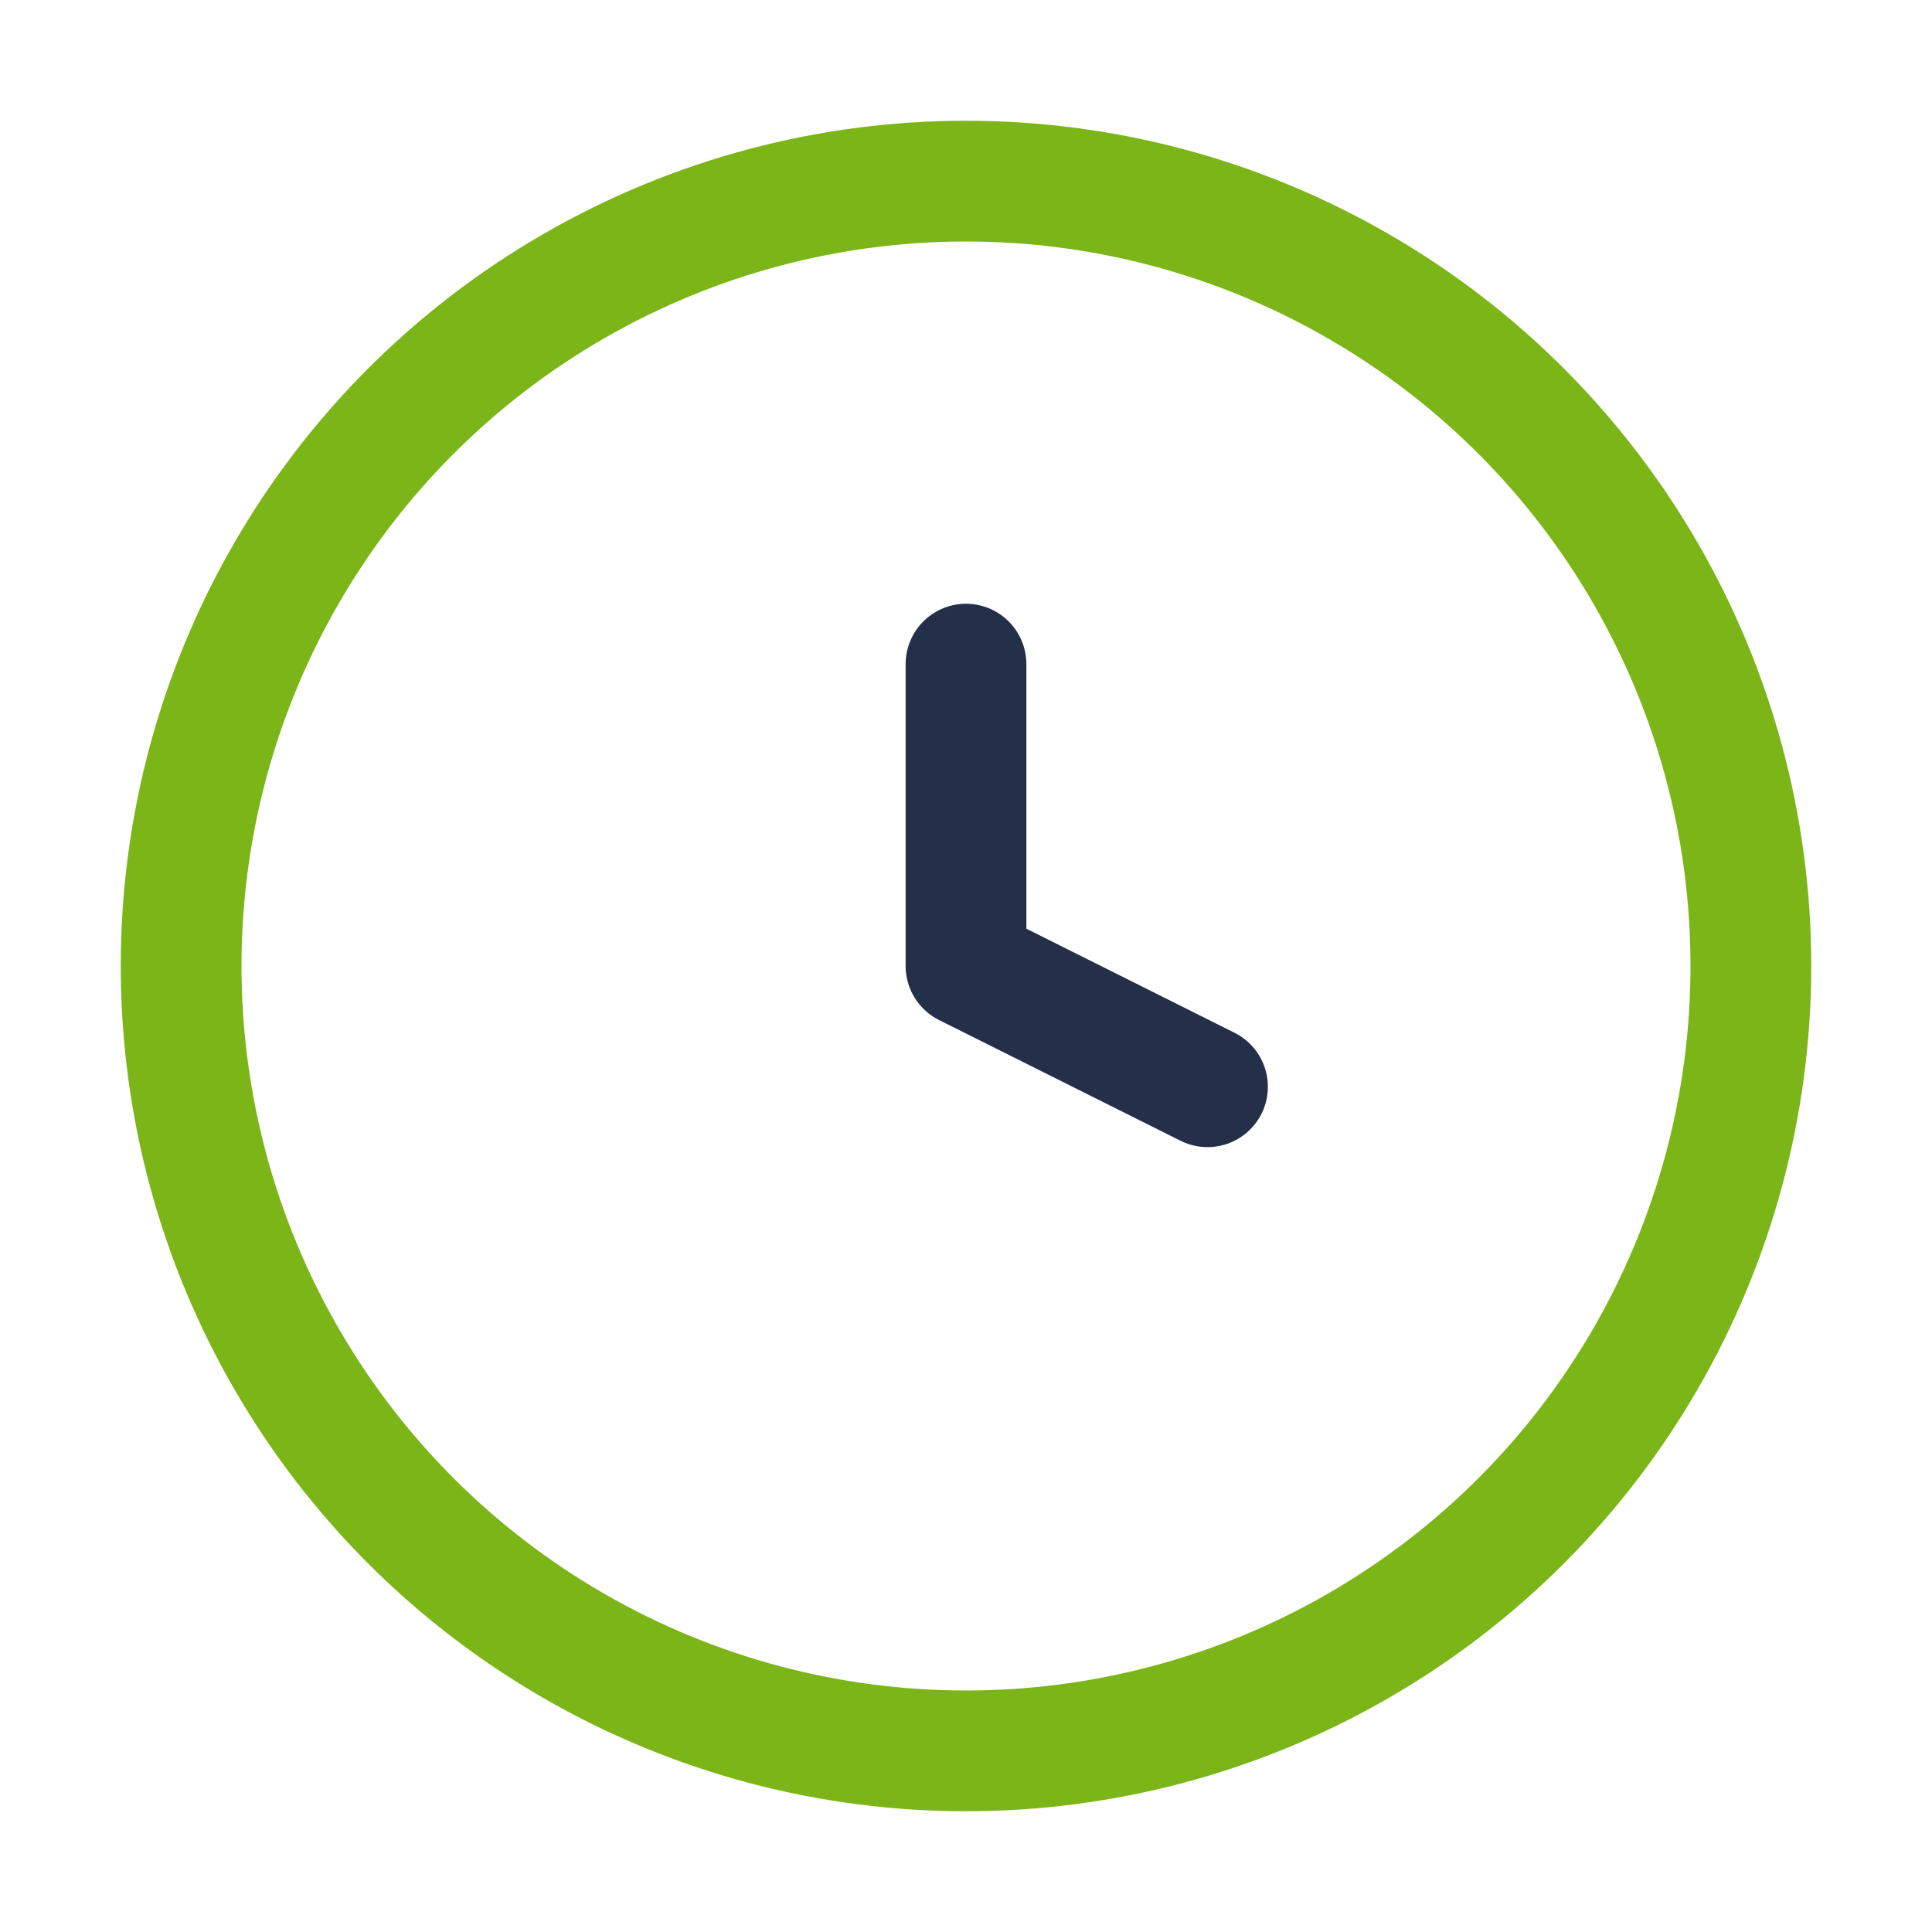
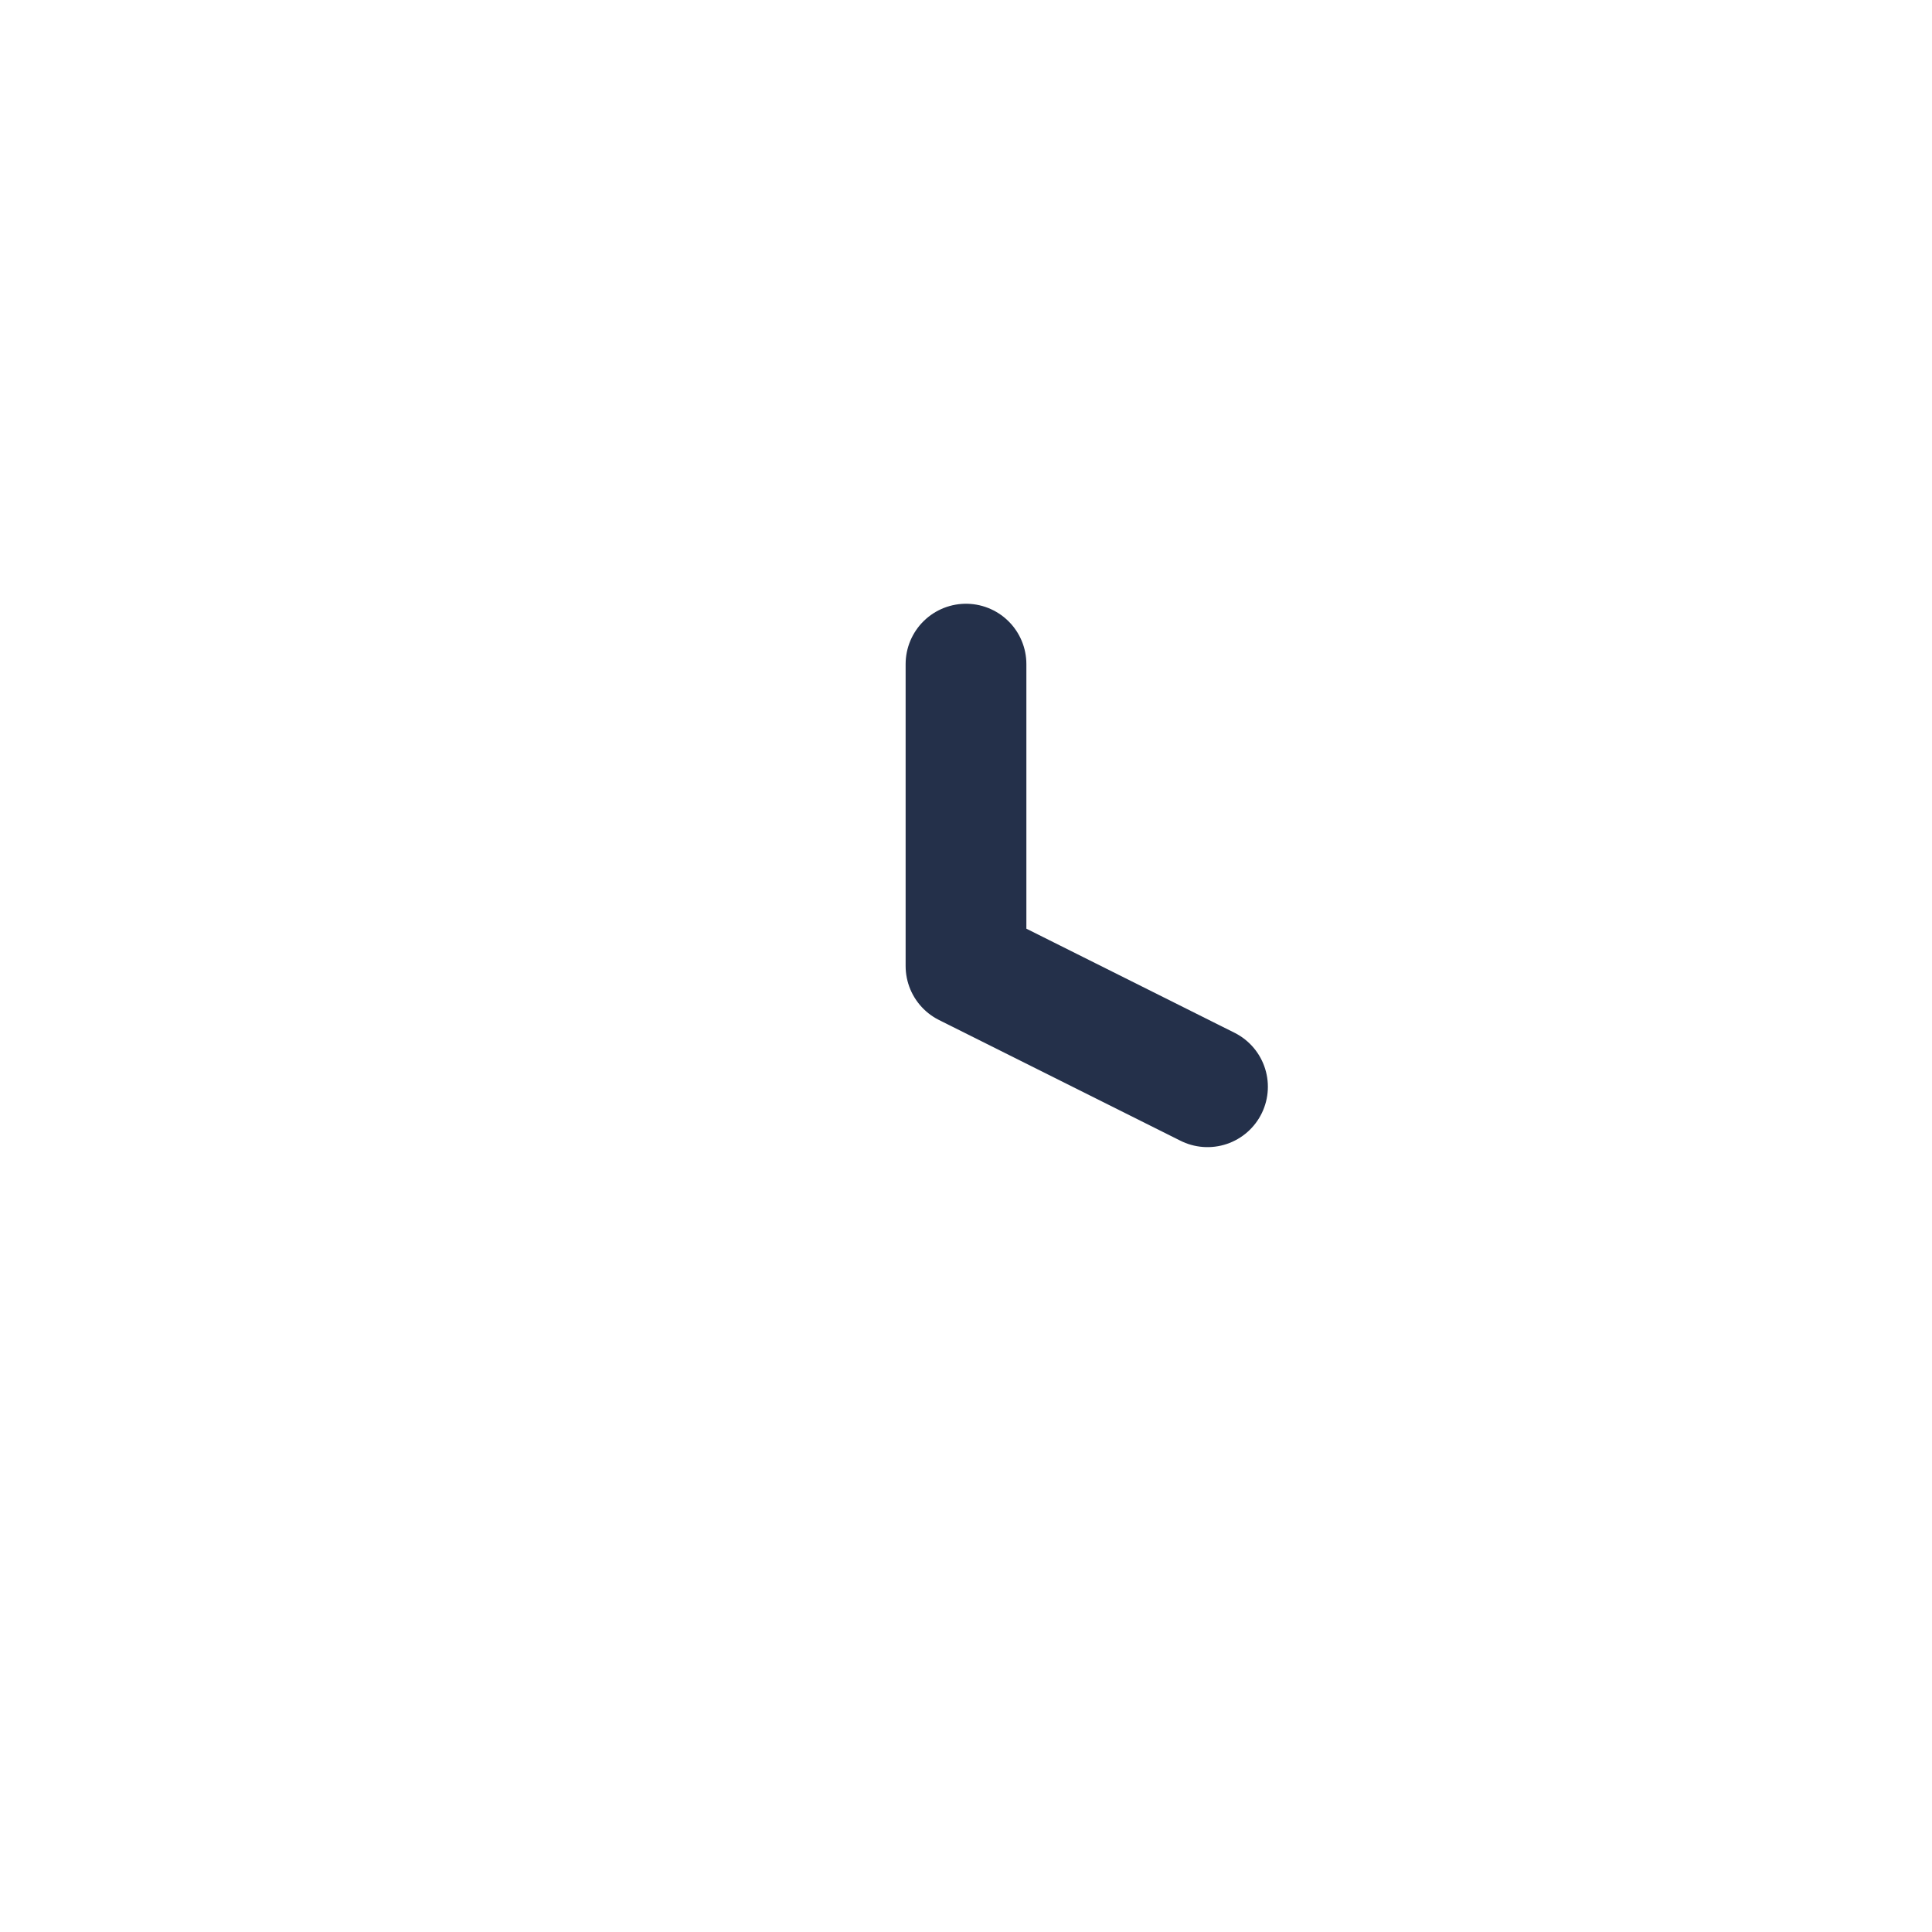
<svg xmlns="http://www.w3.org/2000/svg" width="32" height="32" viewBox="0 0 32 32">
-   <circle cx="16" cy="16" r="13" fill="none" stroke="#7CB518" stroke-width="2" />
  <path d="M16 16v-5M16 16l4 2" stroke="#24304A" stroke-width="2" stroke-linecap="round" />
</svg>